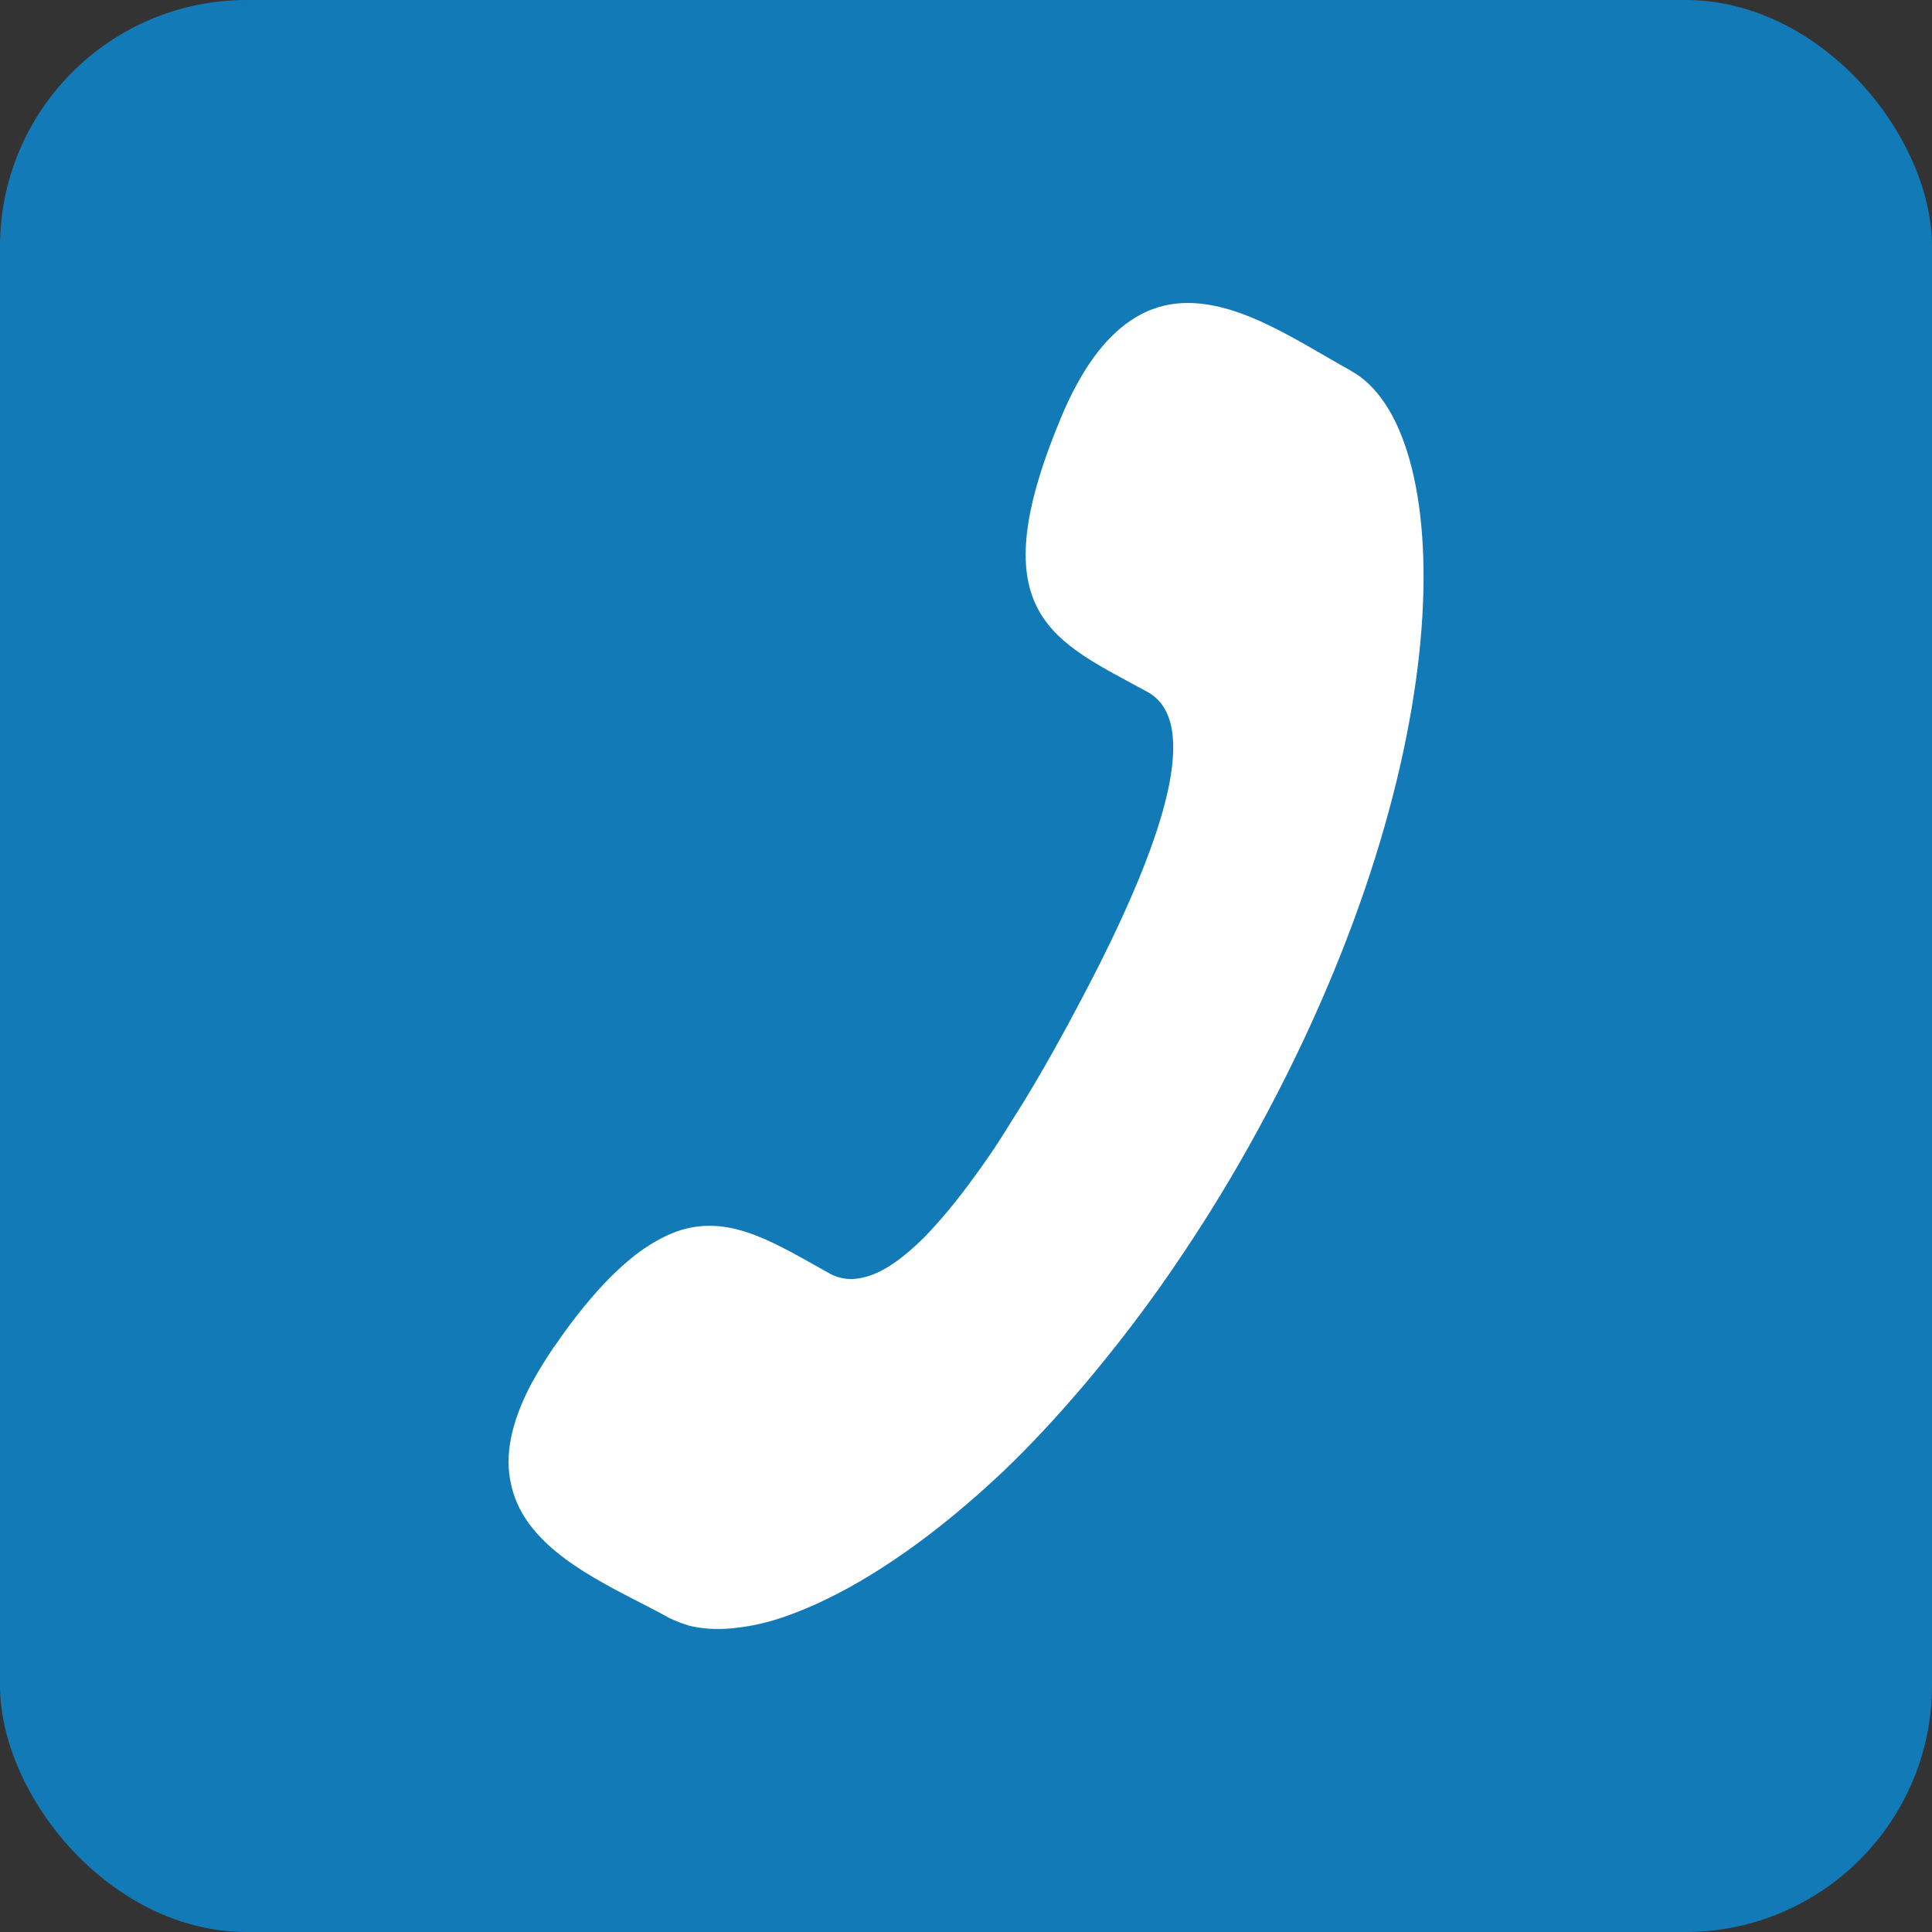
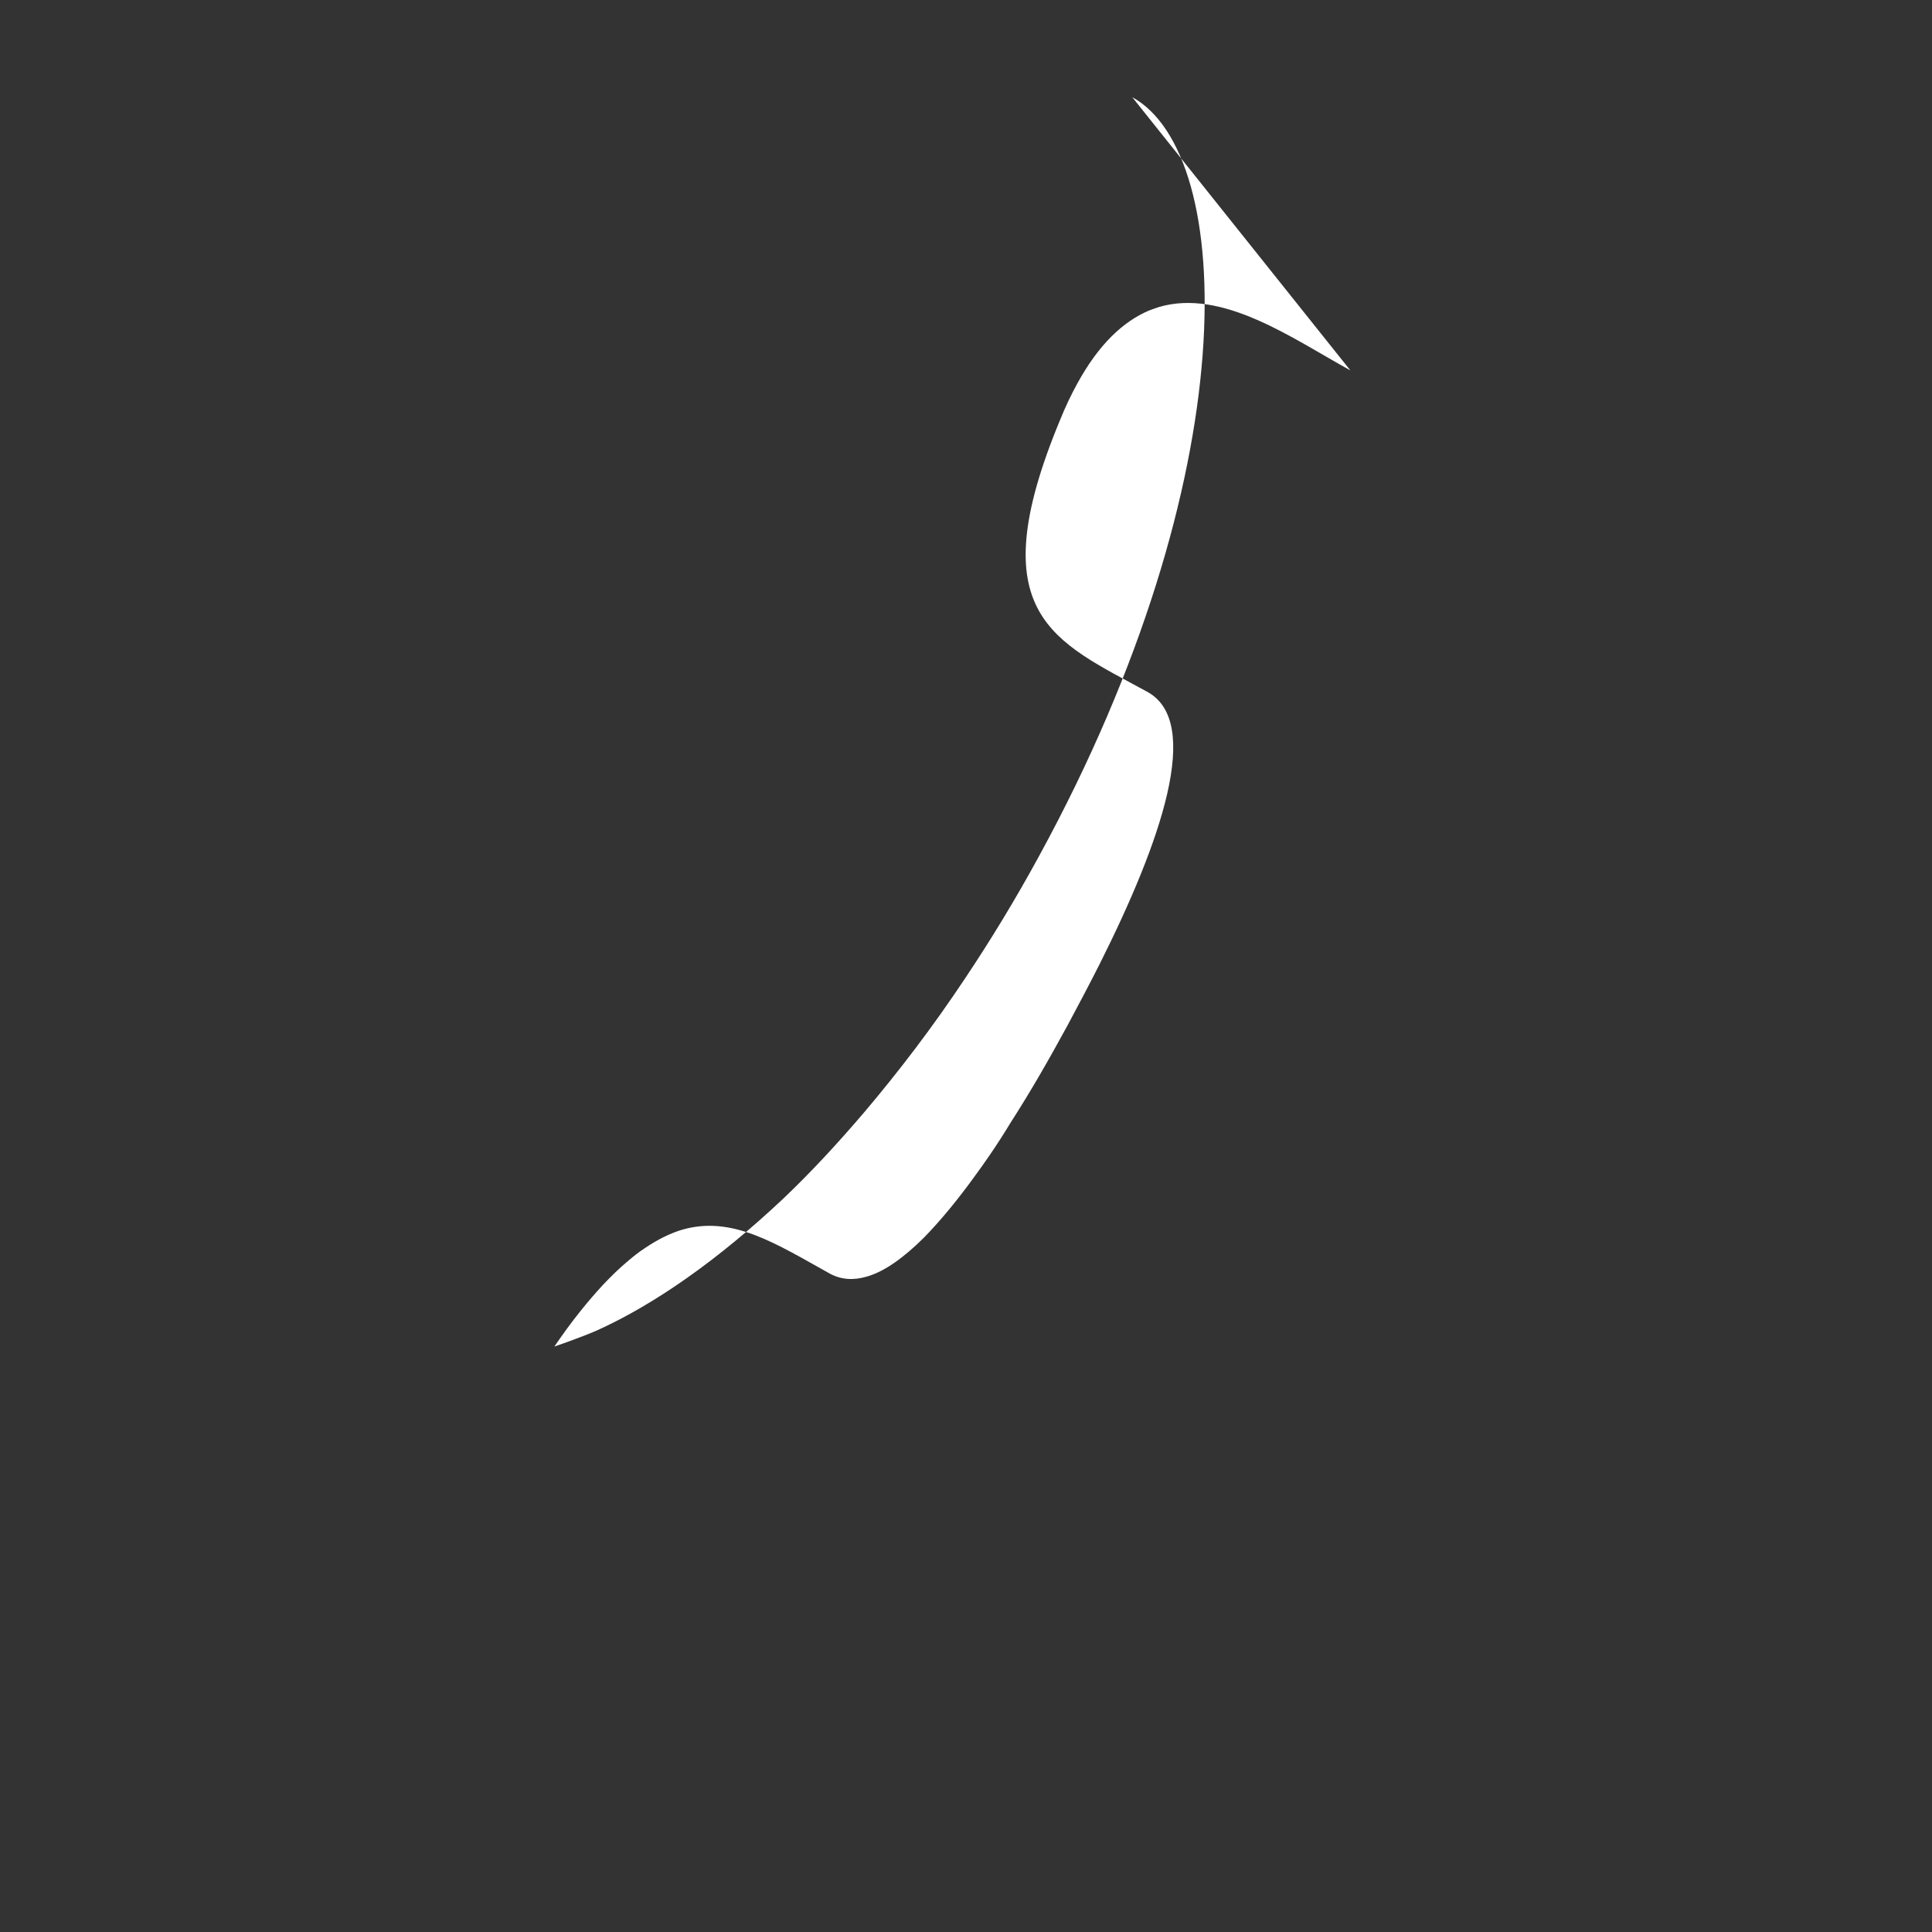
<svg xmlns="http://www.w3.org/2000/svg" id="Layer_1" viewBox="0 0 94 94">
  <rect x="0" y="0" width="94" height="94" fill="#333333" stroke="none" />
  <defs>
    <style>.cls-1{fill:#fff;fill-rule:evenodd;}.cls-1,.cls-2{stroke-width:0px;}.cls-2{fill:#137ab8;}</style>
  </defs>
-   <rect class="cls-2" width="94" height="94" rx="12" ry="12" />
-   <path class="cls-1" d="m65.7,18.02c-2.79-1.53-6.21-4-9.32-3.08-.16.05-.31.11-.48.17-1.24.53-2.43,1.62-3.49,3.56-.29.53-.57,1.11-.84,1.78-3.93,9.48-.26,10.74,4.25,13.21,2.7,1.47.67,7.3-2.33,13.27-.5.99-1.03,1.99-1.55,2.96-.87,1.6-1.79,3.21-2.75,4.7-.34.56-.69,1.11-1.05,1.63-.22.32-.45.65-.68.96-.85,1.18-1.69,2.2-2.51,3.04-.97.96-1.9,1.64-2.77,1.89-.65.19-1.24.16-1.8-.14-2.61-1.45-4.76-2.86-7.22-2.13-.56.17-1.17.47-1.79.89-.29.19-.57.41-.87.67-.37.31-.75.68-1.15,1.1-.74.8-1.54,1.78-2.38,3.02h-.01c-.43.63-.79,1.23-1.1,1.79-1.04,1.97-1.3,3.55-1,4.88.56,2.71,3.36,4.28,5.95,5.61.61.32,1.22.62,1.77.93.29.14.61.26.93.36.63.16,1.35.21,2.15.13.61-.06,1.27-.18,1.95-.38s1.4-.48,2.13-.81c2.73-1.24,5.83-3.38,9.07-6.44,1.3-1.24,2.6-2.64,3.92-4.19,1.64-1.94,3.29-4.09,4.89-6.5,1.23-1.84,2.43-3.81,3.58-5.92,10.14-18.56,9.58-34.17,4.54-36.93" />
+   <path class="cls-1" d="m65.7,18.02c-2.79-1.53-6.21-4-9.32-3.08-.16.05-.31.11-.48.17-1.24.53-2.43,1.62-3.49,3.56-.29.53-.57,1.11-.84,1.78-3.93,9.48-.26,10.74,4.25,13.21,2.7,1.47.67,7.3-2.33,13.27-.5.99-1.03,1.99-1.55,2.96-.87,1.6-1.79,3.21-2.75,4.7-.34.56-.69,1.11-1.05,1.63-.22.32-.45.65-.68.96-.85,1.18-1.69,2.2-2.51,3.04-.97.96-1.9,1.64-2.77,1.89-.65.19-1.24.16-1.8-.14-2.61-1.45-4.76-2.86-7.22-2.13-.56.17-1.17.47-1.79.89-.29.19-.57.41-.87.67-.37.31-.75.68-1.15,1.1-.74.8-1.54,1.78-2.38,3.02h-.01s1.4-.48,2.13-.81c2.73-1.24,5.83-3.38,9.07-6.44,1.3-1.24,2.6-2.64,3.92-4.19,1.64-1.94,3.29-4.09,4.89-6.5,1.23-1.84,2.43-3.81,3.58-5.92,10.14-18.56,9.58-34.17,4.54-36.93" />
</svg>